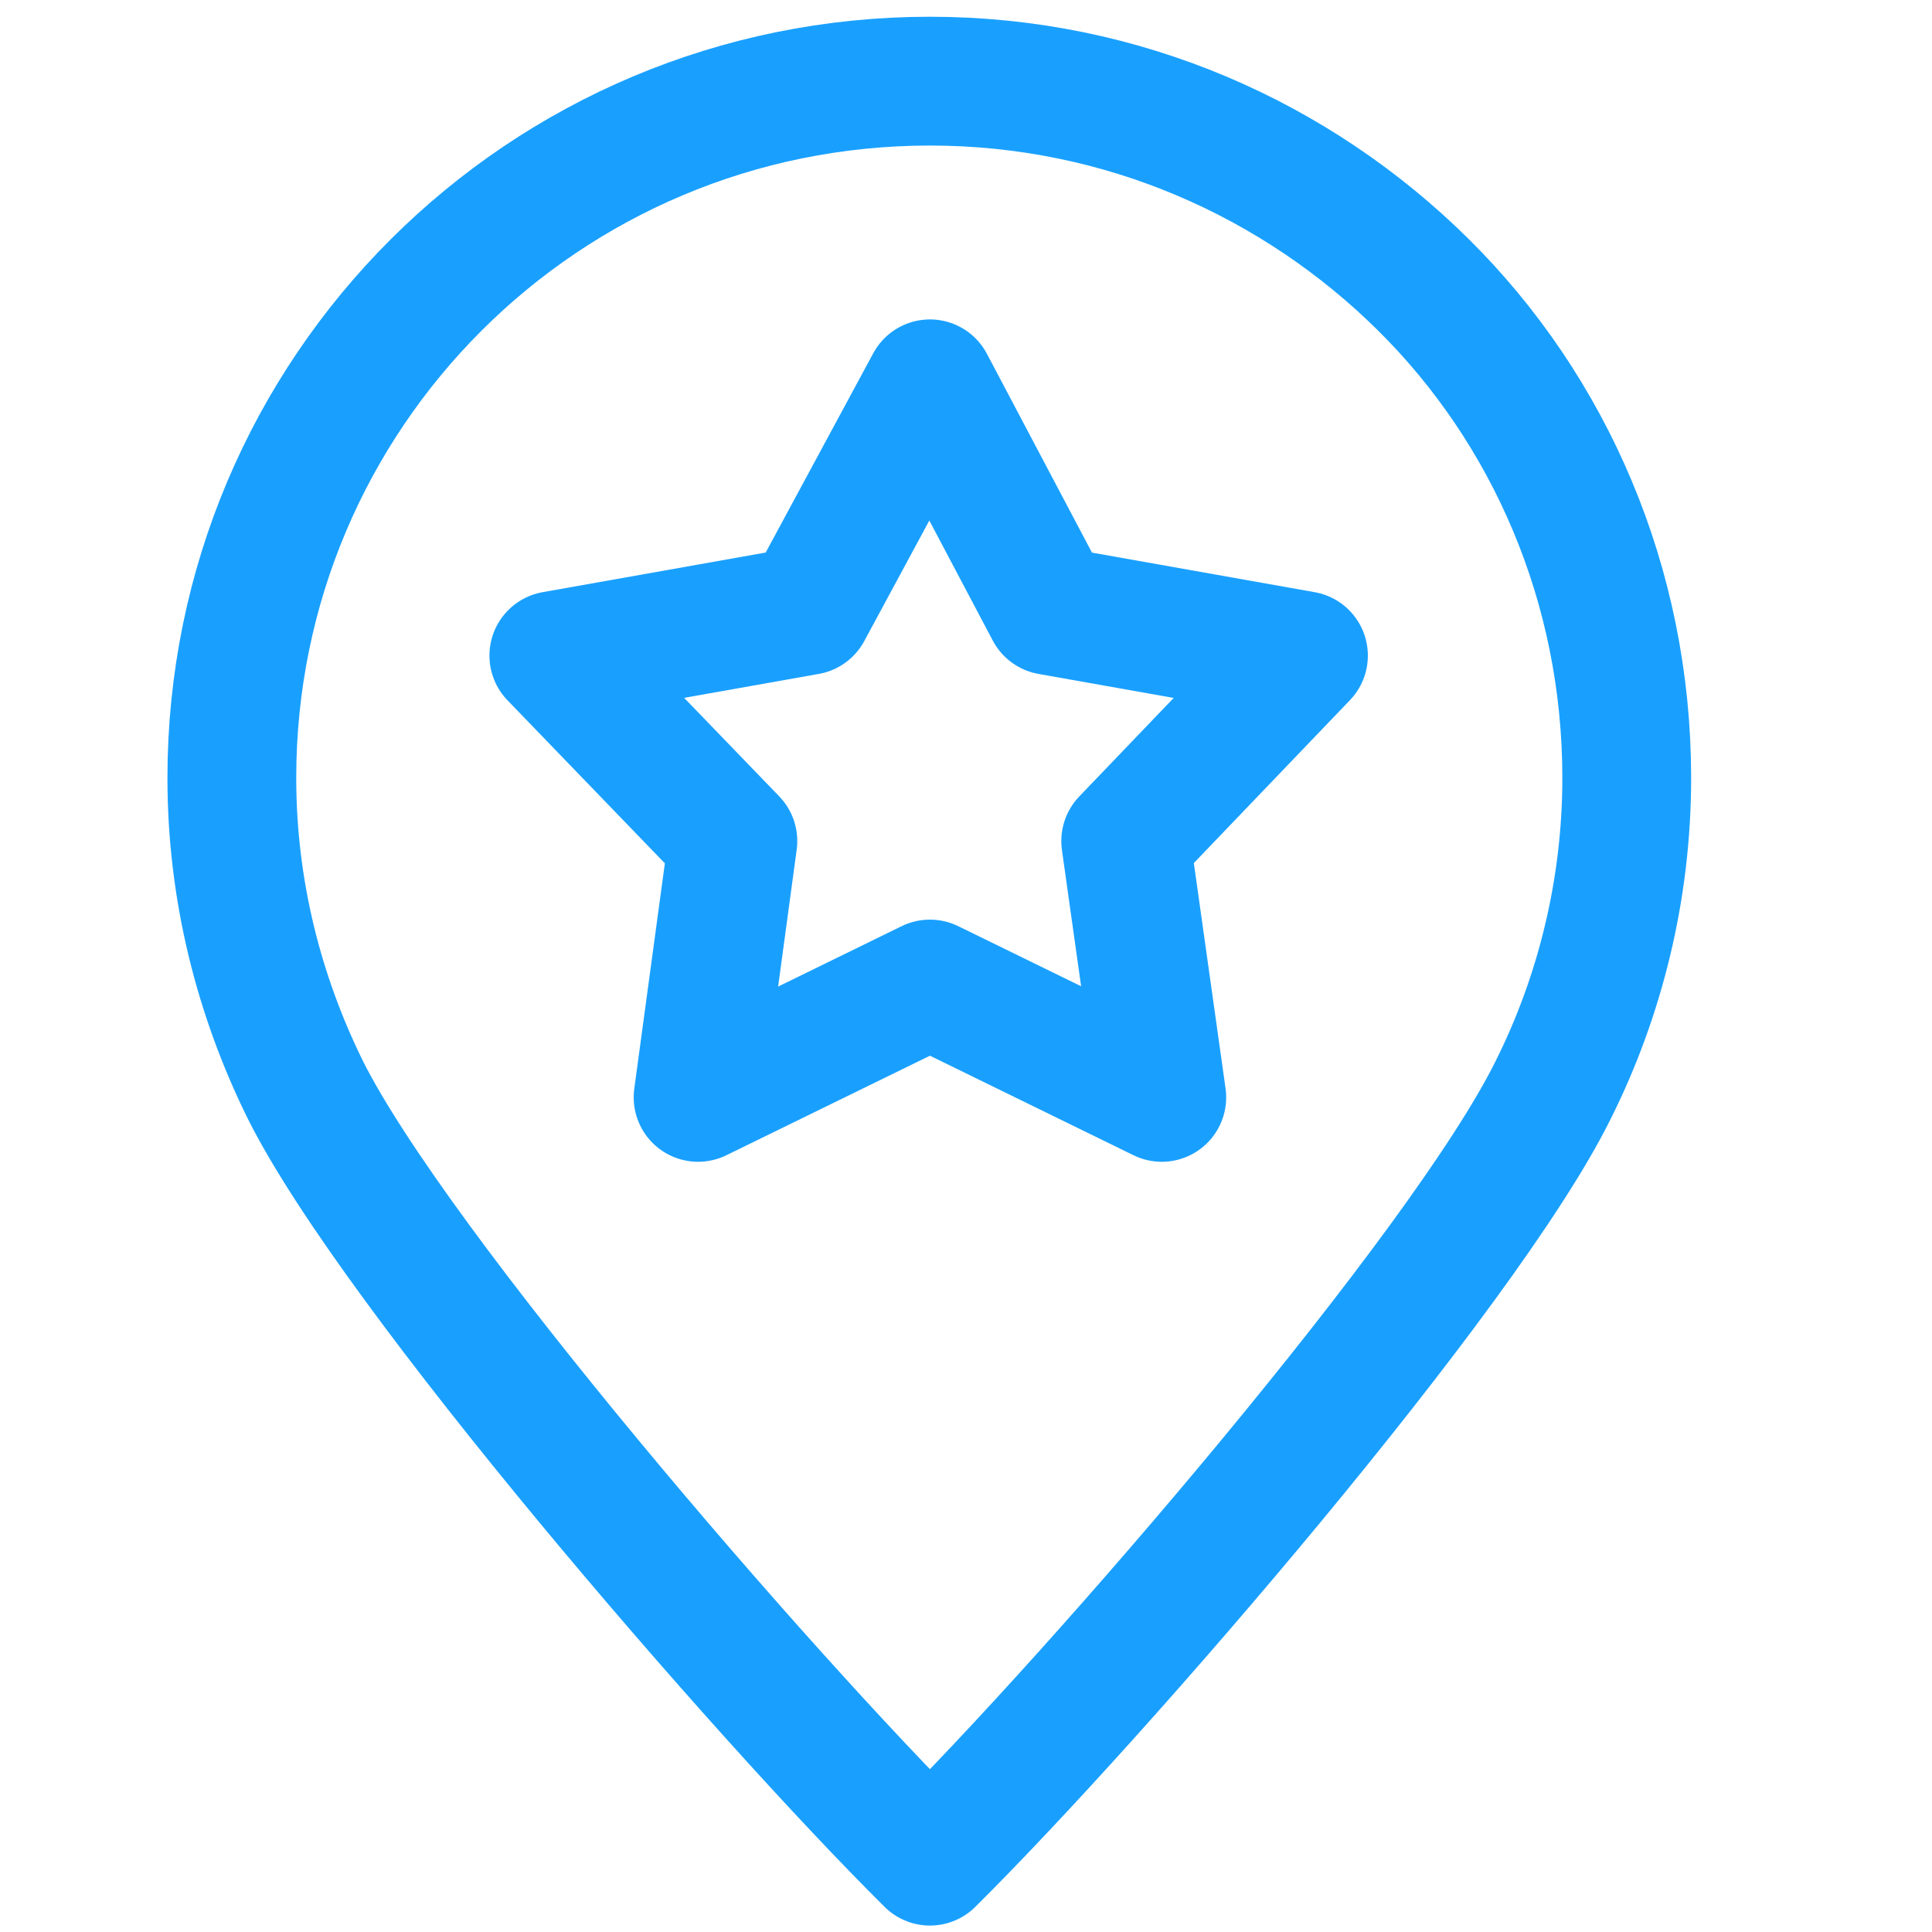
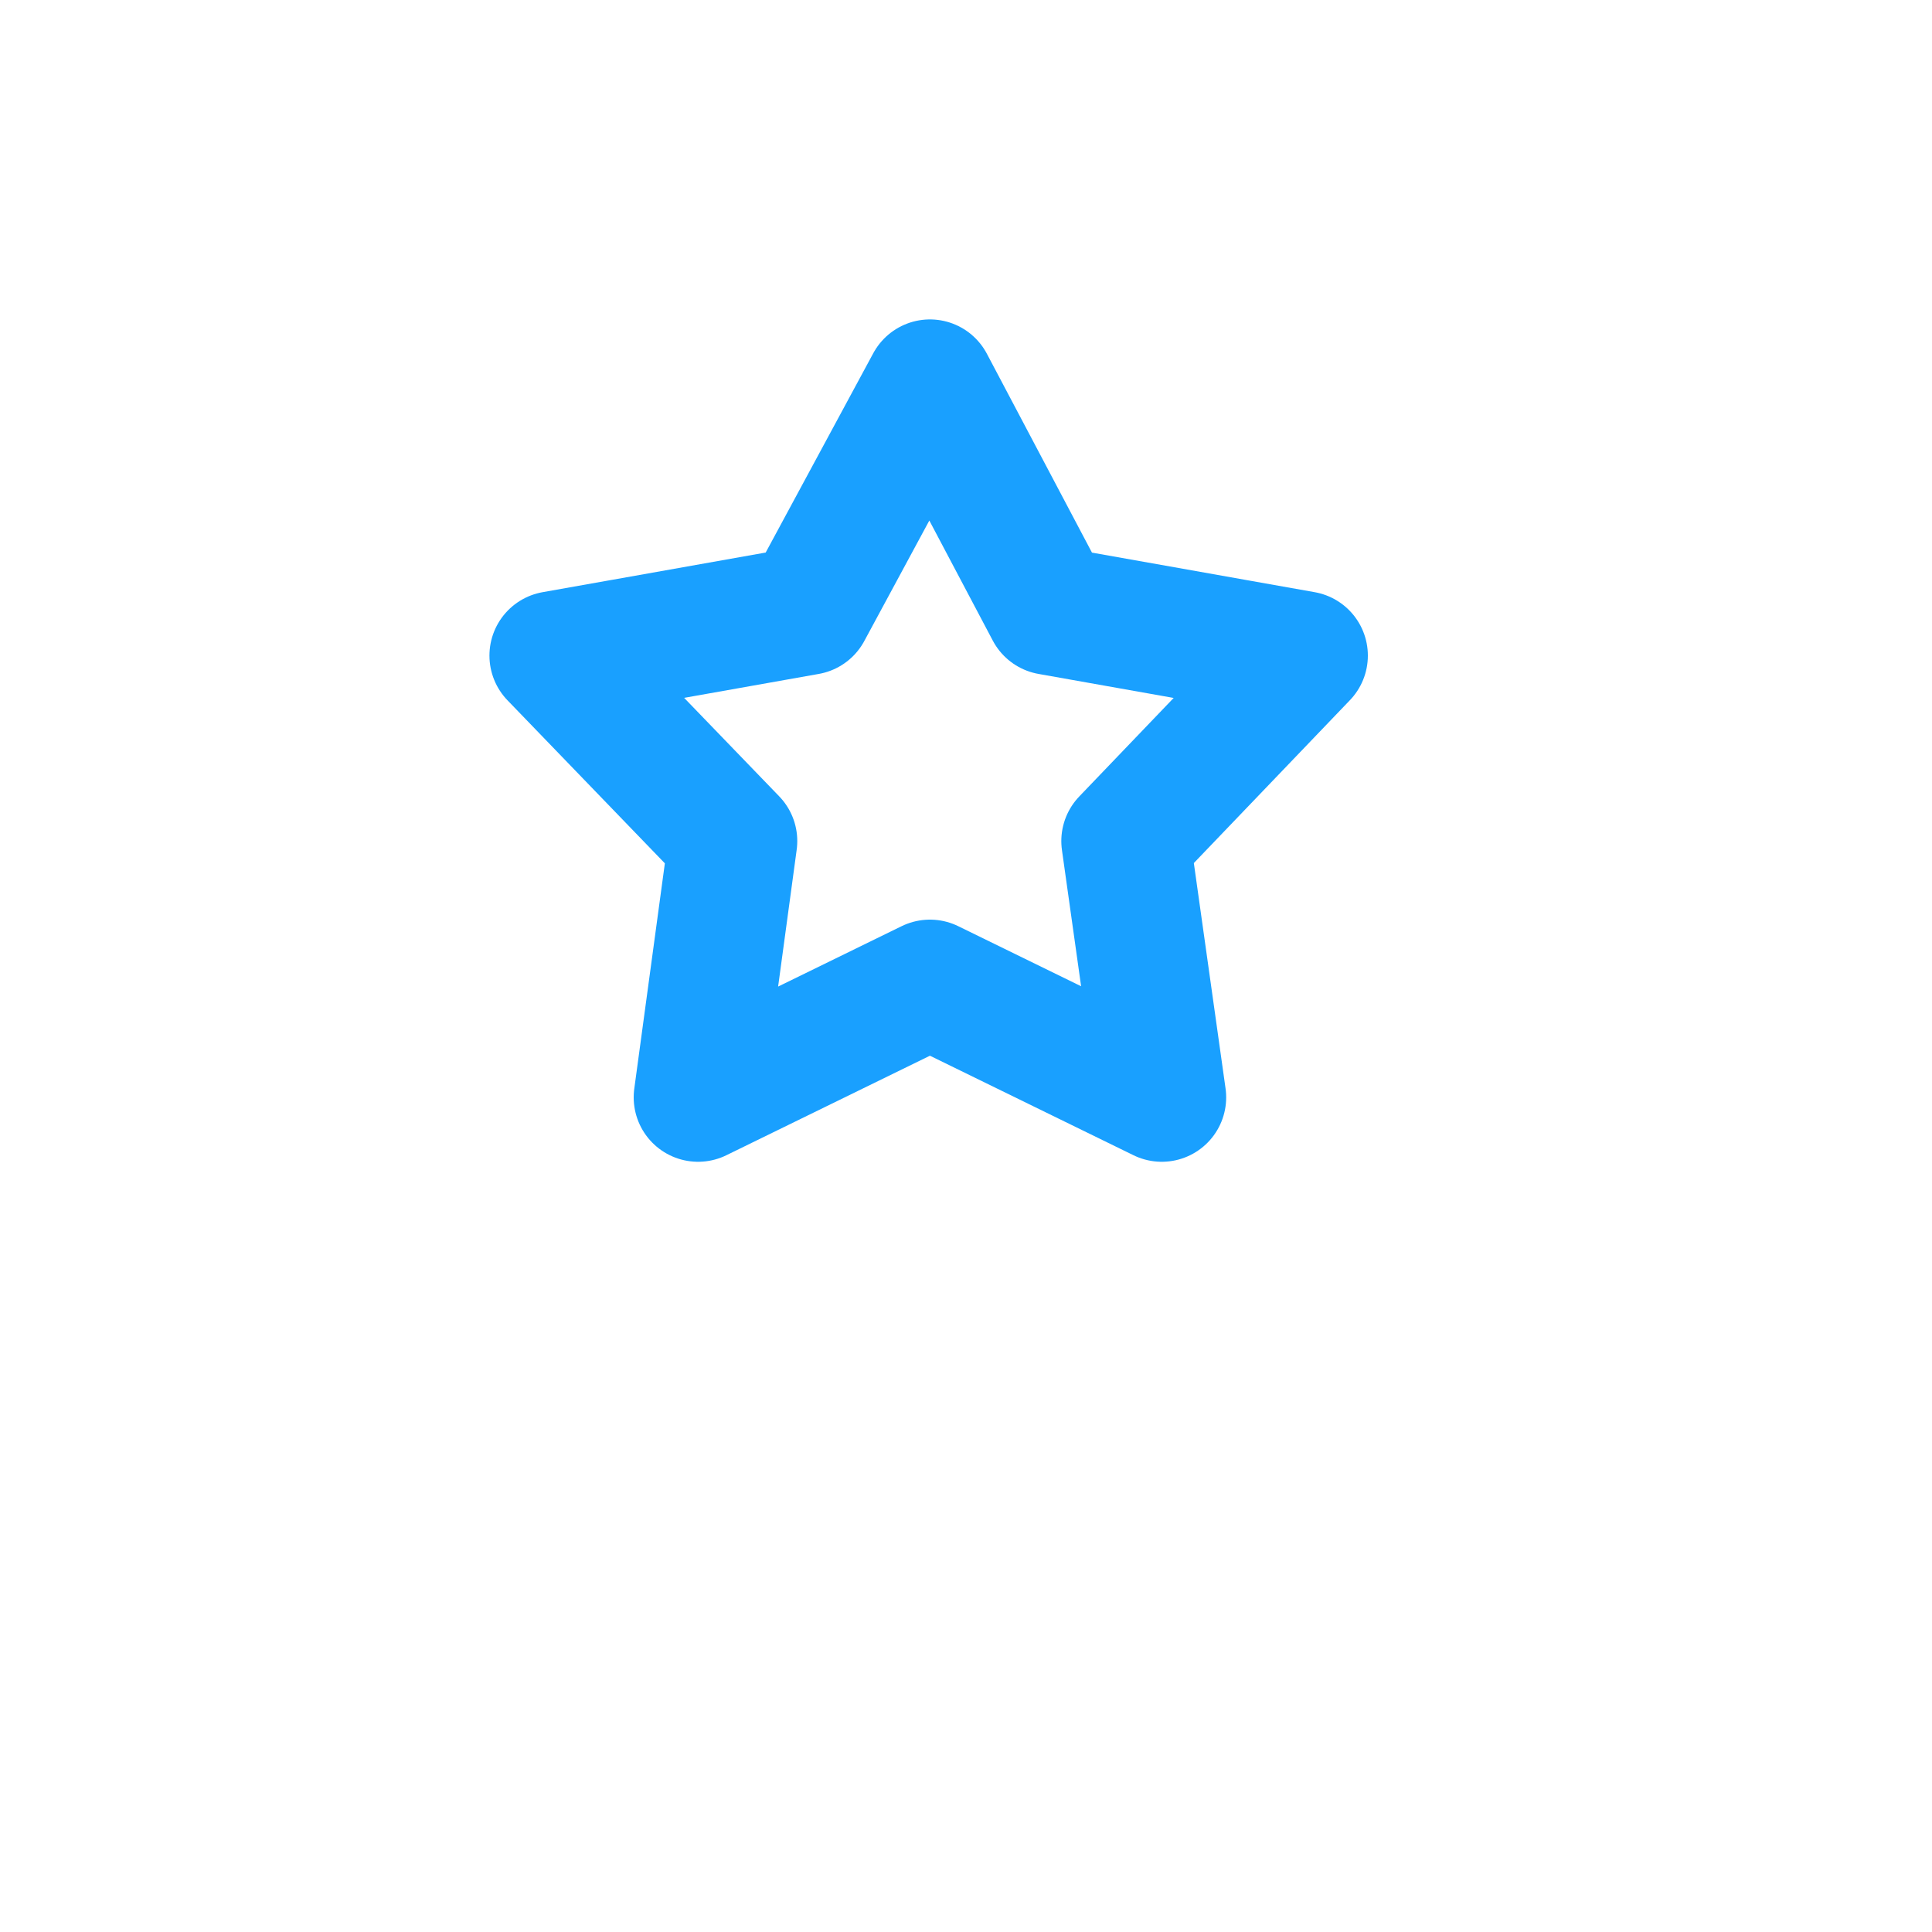
<svg xmlns="http://www.w3.org/2000/svg" version="1.1" id="圖層_1" x="0px" y="0px" viewBox="0 0 150 150" style="enable-background:new 0 0 150 150;" xml:space="preserve">
  <style type="text/css">
	.st0{fill:none;stroke:#19A0FF;stroke-width:10;stroke-linecap:round;stroke-linejoin:round;stroke-miterlimit:22.926;}
</style>
-   <path class="st0" d="M72.2,6.3c15,0,28.5,6.1,38.3,15.8s15.8,23.3,15.8,38.3c0,8.7-2.1,17-5.7,24.2c-6.9,14-35.2,46.8-48.4,59.9  C59,131.4,30.7,98.6,23.7,84.6C20.1,77.3,18,69.1,18,60.4C18,30.5,42.2,6.3,72.2,6.3L72.2,6.3z" />
  <polygon class="st0" points="72.2,29.8 81.5,47.4 101.2,50.9 87.4,65.3 90.2,85.2 72.2,76.4 54.2,85.2 56.9,65.3 43,50.9 62.7,47.4   " />
</svg>